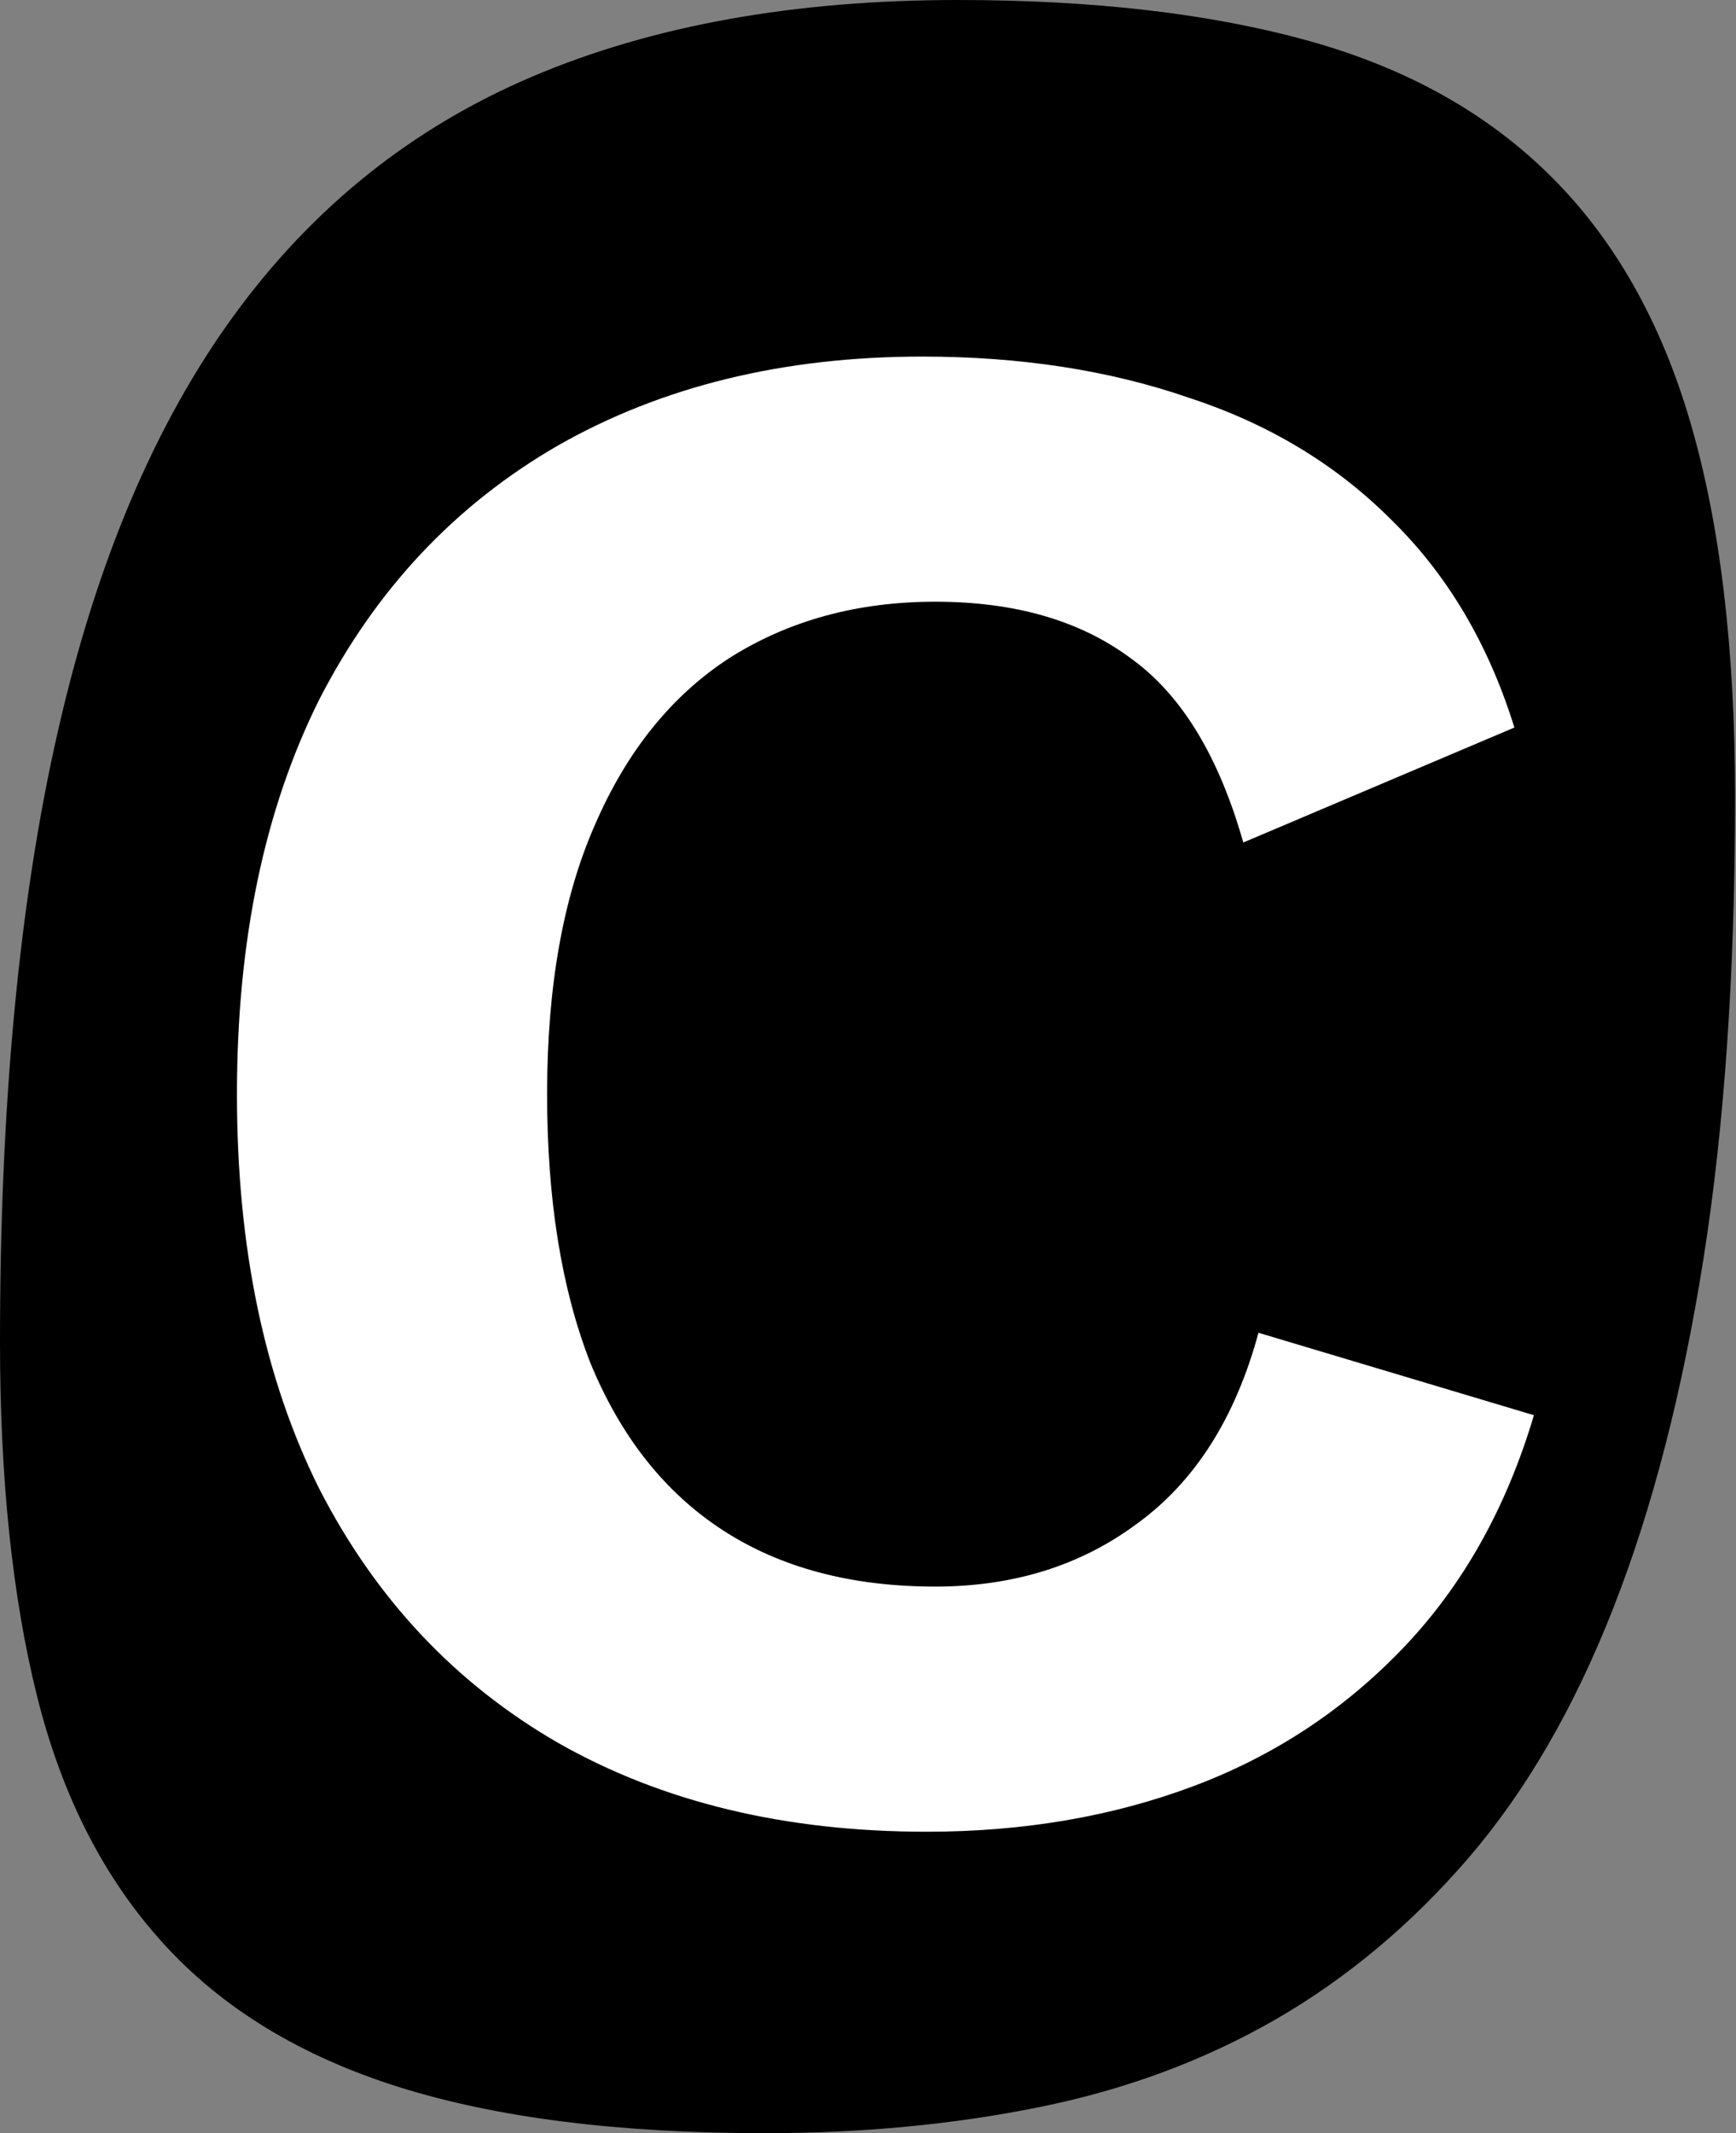
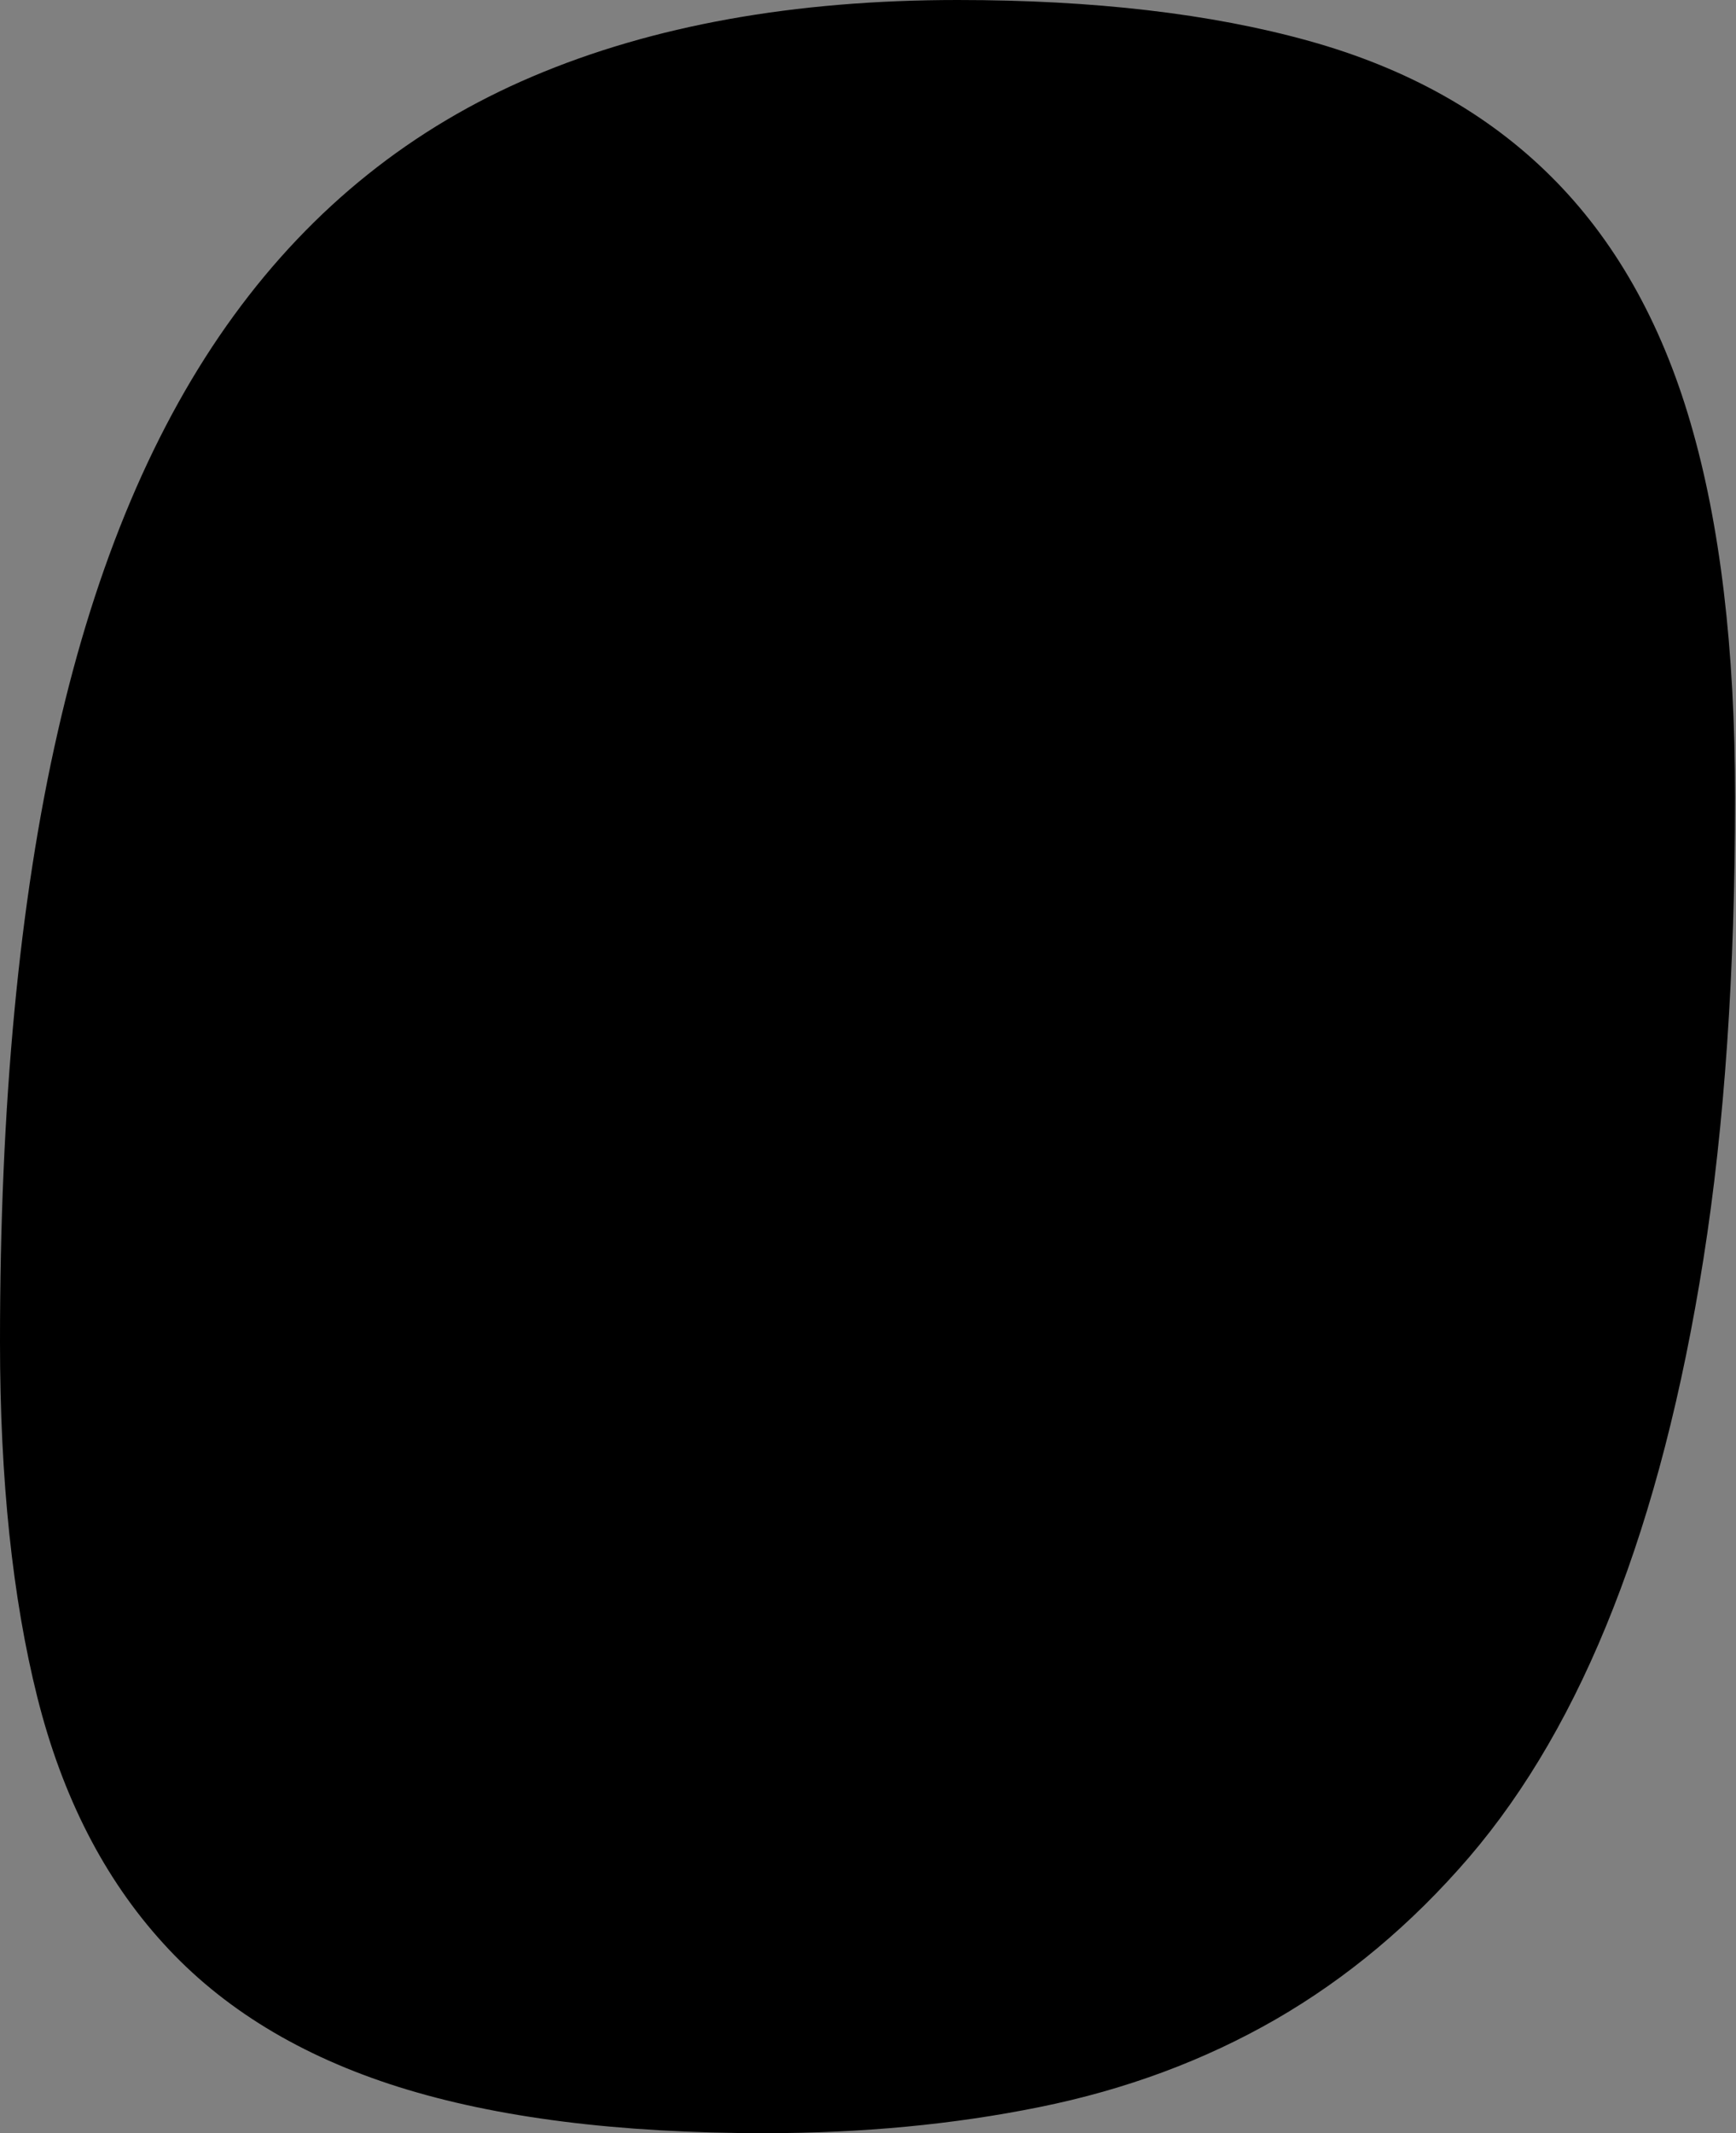
<svg xmlns="http://www.w3.org/2000/svg" width="407" height="500" fill="none">
  <rect width="100%" height="100%" fill="#808080" stroke="none" />
  <path fill="#000" d="M396.305 99.006c-6.927-23.731-17.889-42.977-32.722-57.694-14.849-14.762-33.725-25.32-56.674-31.708C283.946 3.204 256.485 0 224.515 0c-38.296 0-71.555 5.976-99.675 17.933C96.65 29.901 73.31 48.577 54.818 73.97c-18.516 25.41-32.285 57.943-41.285 97.616C4.484 211.257 0 258.912 0 314.512c0 32.266 2.916 60.02 8.746 83.291 5.831 23.263 15.678 42.51 29.53 57.707 13.78 15.197 32.202 26.423 55.158 33.65C116.39 496.387 145.023 500 179.23 500c22.859 0 44.328-2.024 64.509-6.125 20.164-4.075 38.611-10.918 55.352-20.554 16.721-9.661 31.836-22.297 45.323-37.98 13.416-15.659 24.685-35.104 33.809-58.4 9.143-23.27 16.191-50.55 21.149-81.88 4.947-31.331 7.406-67.401 7.406-108.202 0-34.841-3.511-64.12-10.474-87.853z" />
-   <path fill="#fff" d="M359.618 331.716c-6.44 21.695-16.61 39.83-30.508 54.406-13.898 14.577-30.339 25.424-49.322 32.543-18.983 7.118-39.831 10.678-62.542 10.678-33.221 0-62.034-6.949-86.441-20.848-24.068-13.898-42.712-33.728-55.932-59.491-12.882-25.763-19.322-56.61-19.322-92.542 0-35.933 6.44-66.78 19.322-92.543 13.22-25.762 31.864-45.593 55.932-59.491 24.407-13.898 52.881-20.848 85.424-20.848 23.05 0 43.898 3.22 62.542 9.661 18.644 6.102 34.407 15.594 47.288 28.475 13.22 12.881 22.881 29.152 28.983 48.813l-63.559 26.95c-5.763-20.339-14.577-34.746-26.441-43.221-11.864-8.813-27.119-13.22-45.763-13.22-18.305 0-34.406 4.407-48.305 13.22-13.559 8.814-24.067 21.865-31.525 39.153-7.458 16.949-11.186 37.966-11.186 63.051 0 24.745 3.389 45.762 10.169 63.05 7.119 17.289 17.458 30.339 31.017 39.153 13.559 8.813 30.169 13.22 49.83 13.22 18.306 0 34.068-4.915 47.289-14.746 13.559-9.83 23.05-24.745 28.474-44.745l64.576 19.322z" />
</svg>